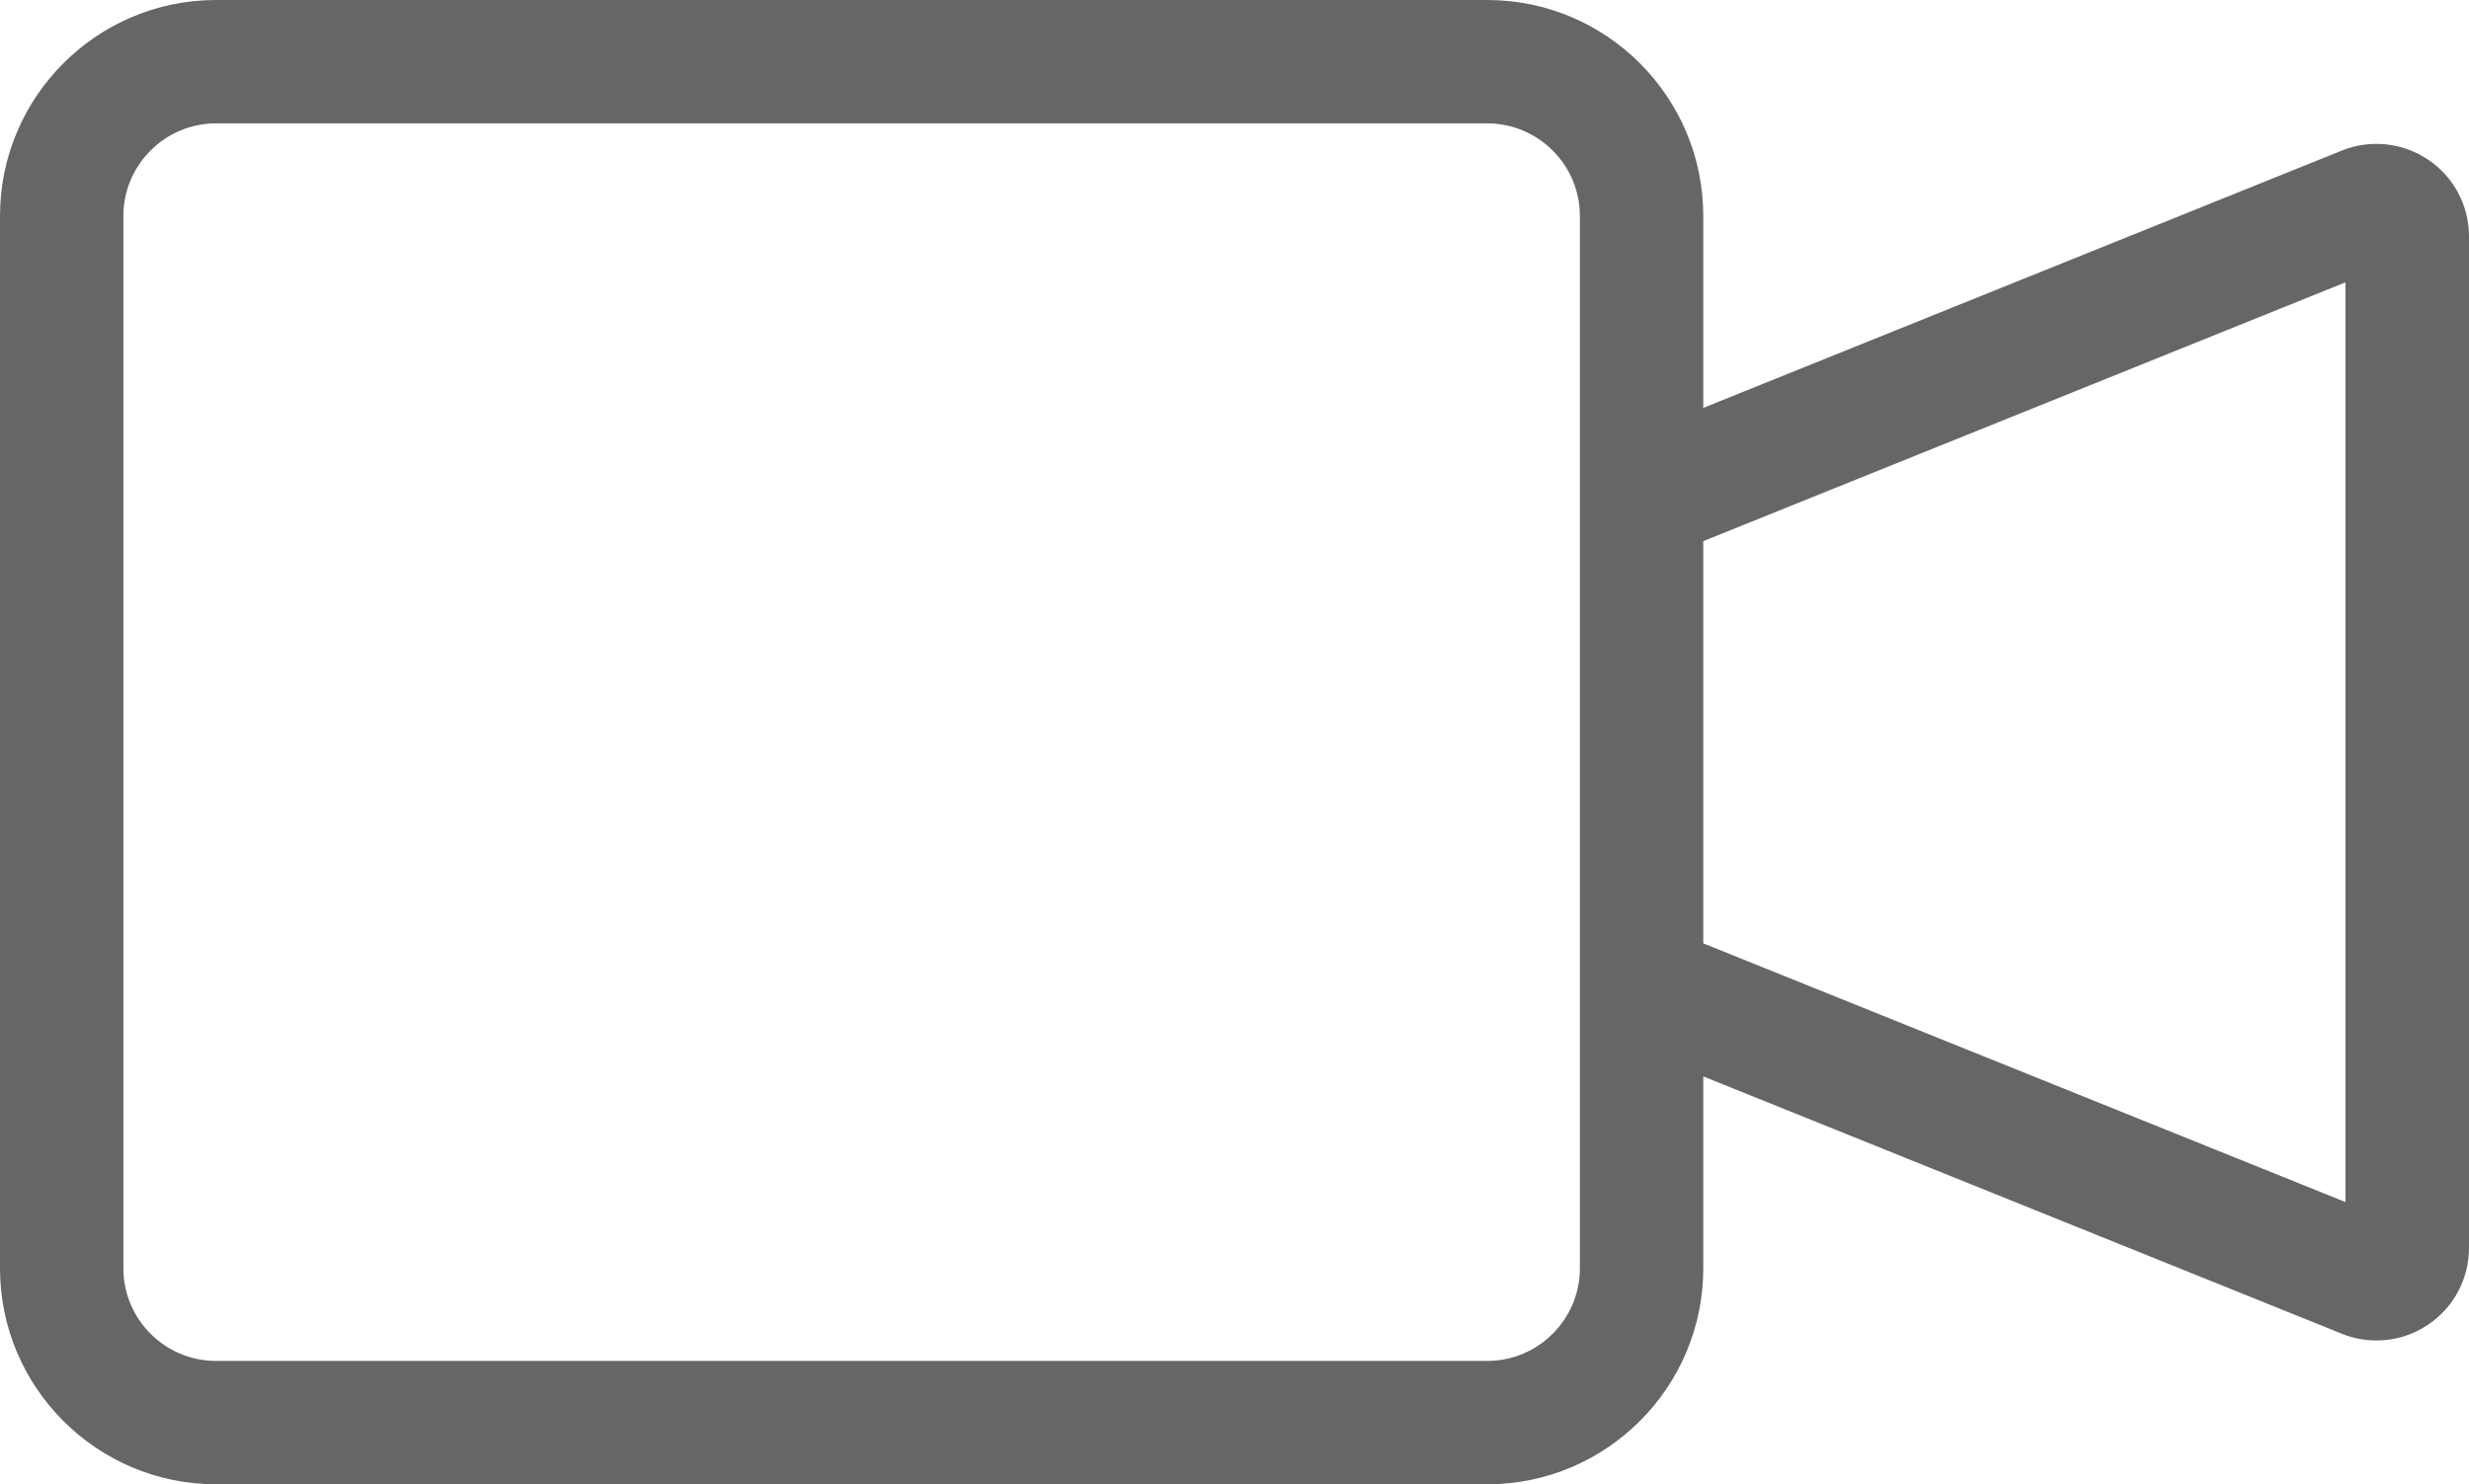
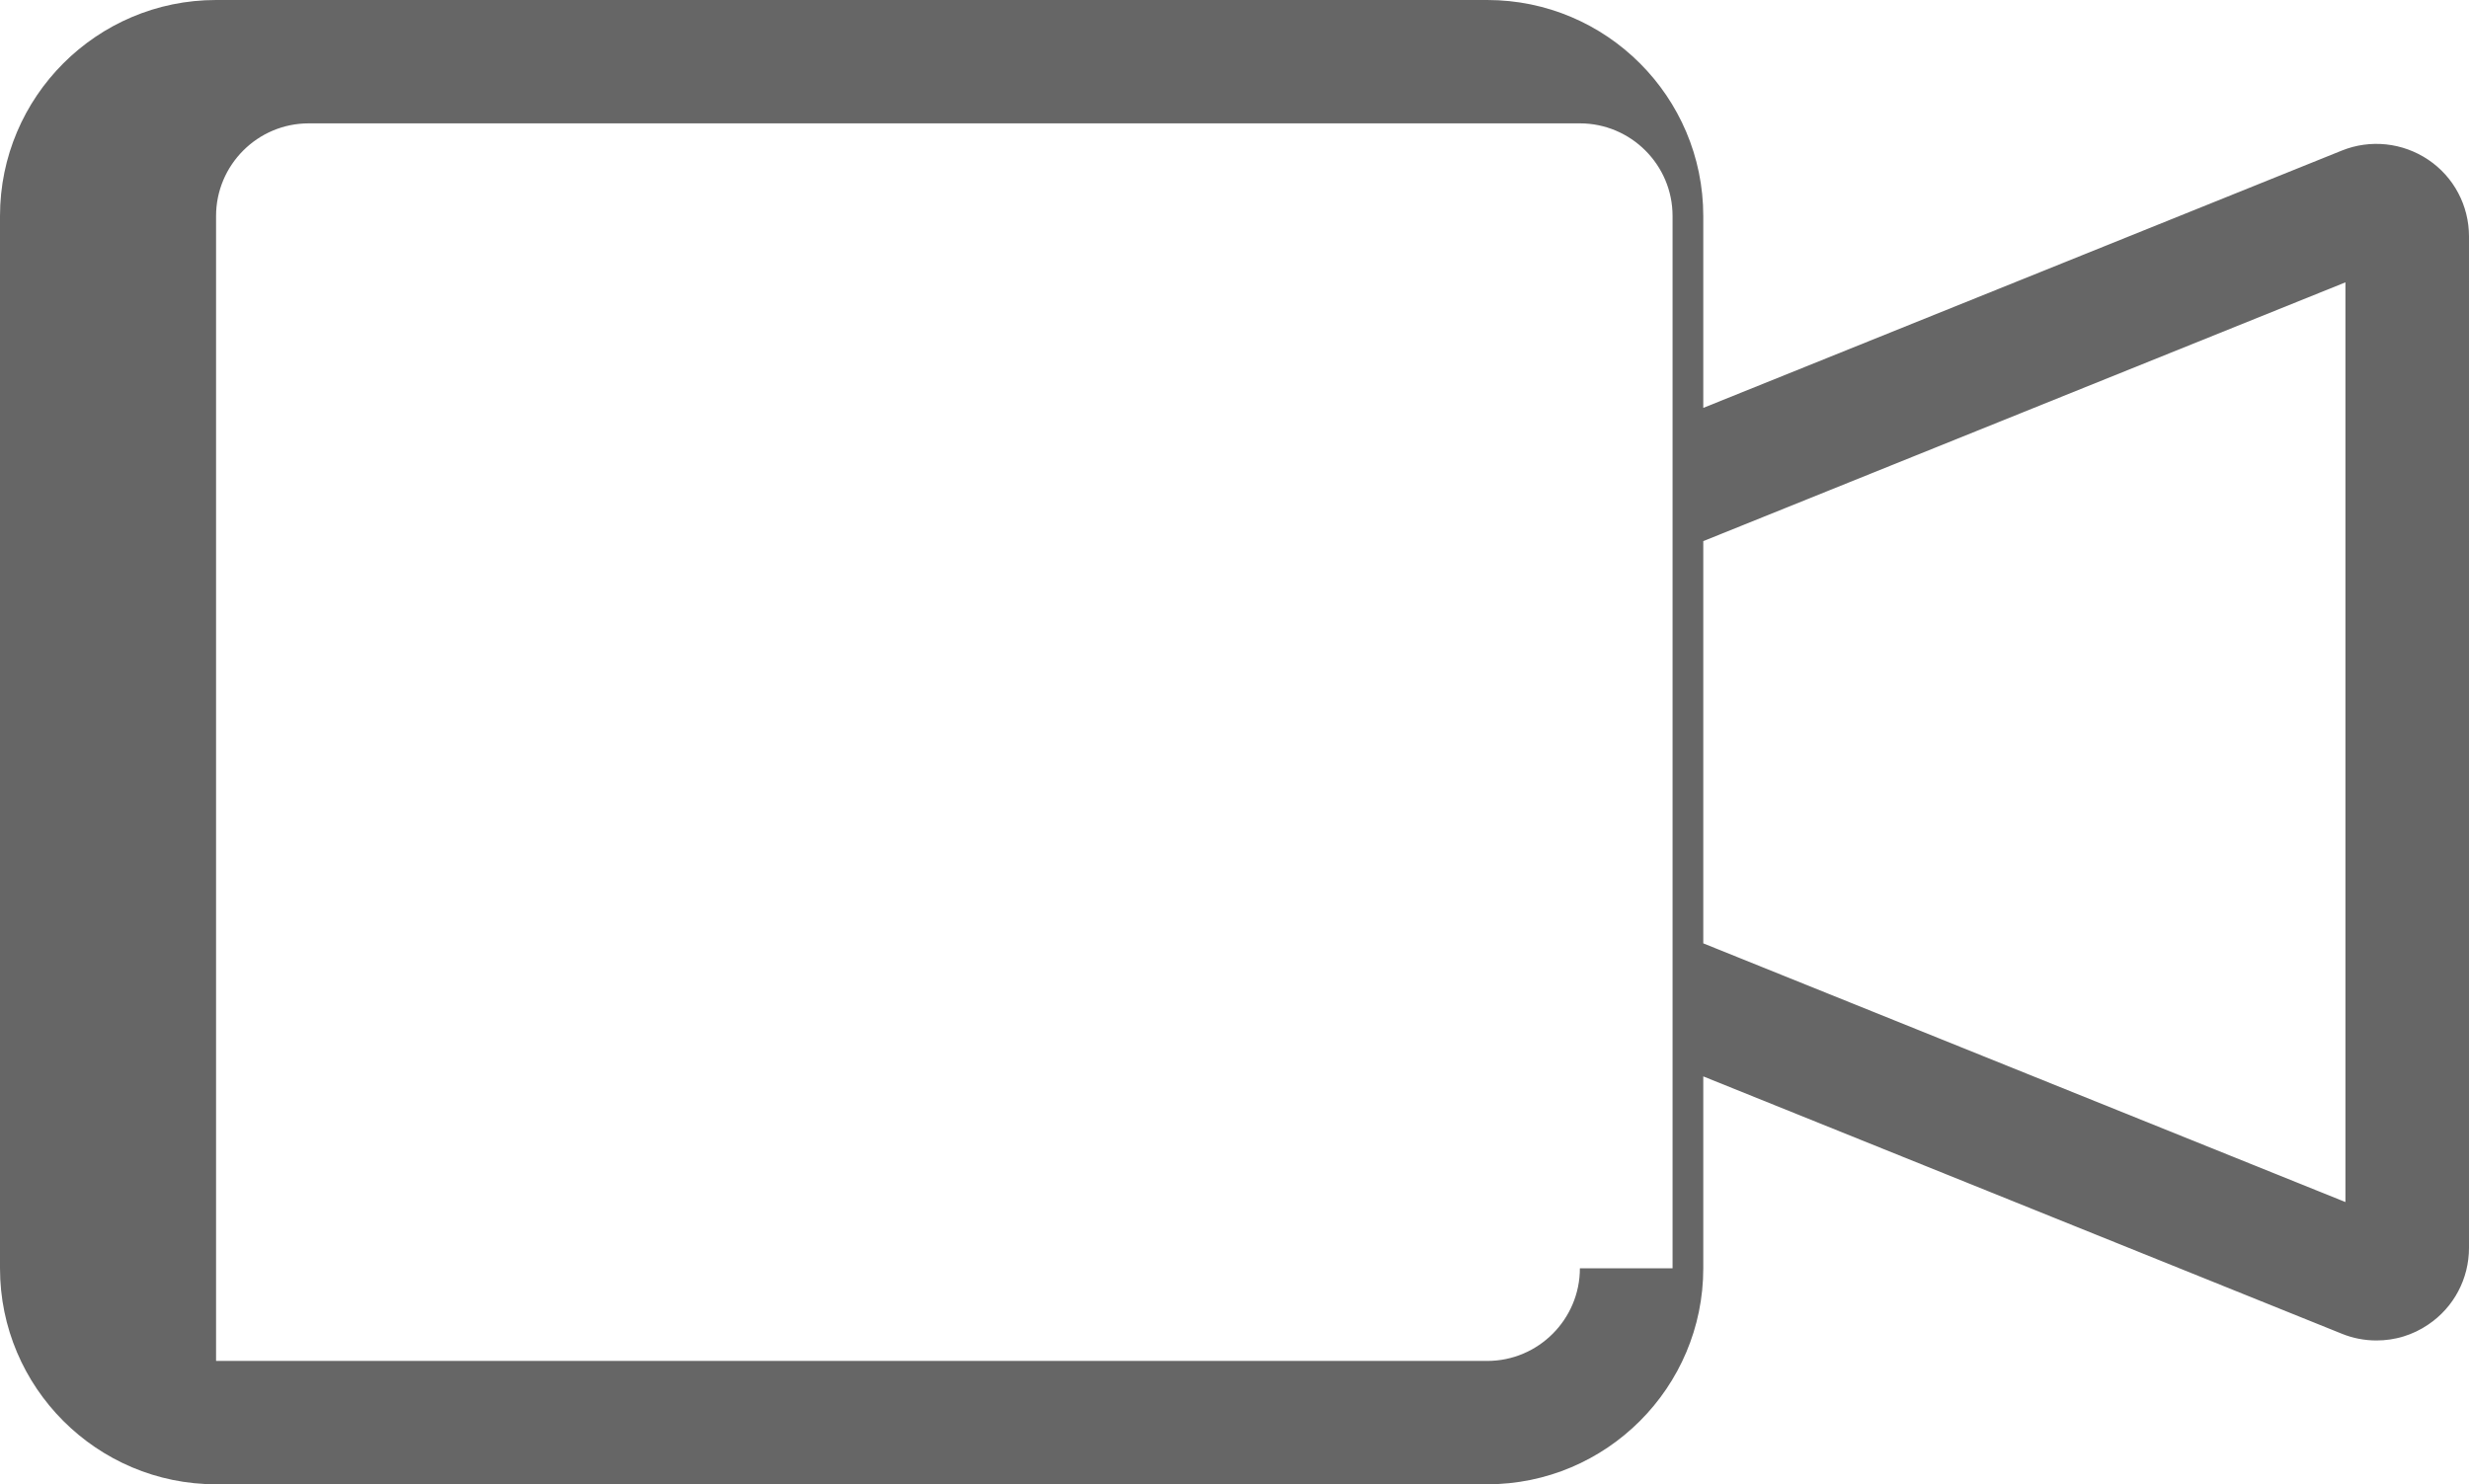
<svg xmlns="http://www.w3.org/2000/svg" version="1.0" id="Layer_1" x="0px" y="0px" viewBox="0 0 1350.7 812.2" style="enable-background:new 0 0 1350.7 812.2;" xml:space="preserve">
  <style type="text/css">
	.st0{fill:#666666;}
</style>
-   <path class="st0" d="M1328.4,87.4c-14-9.4-31.7-11.3-47.3-5L931.8,223.2v-105C931.8,53,878.8,0,813.6,0H118.2C53,0,0,53,0,118.2V694  c0,65.2,53,118.2,118.2,118.2h695.4c65.2,0,118.2-53,118.2-118.2V589l349.3,140.8c6.1,2.5,12.6,3.7,19,3.7c10,0,19.8-2.9,28.3-8.7  c14-9.4,22.3-25.1,22.3-42V129.4C1350.7,112.5,1342.4,96.8,1328.4,87.4z M864.3,694c0,27.9-22.7,50.7-50.7,50.7H118.2  c-27.9,0-50.7-22.7-50.7-50.7V118.2c0-27.9,22.7-50.7,50.7-50.7h695.4c27.9,0,50.7,22.7,50.7,50.7v132.3v311.3V694z M1283.2,657.8  L931.8,516.2V296.1l351.3-141.6V657.8z" />
+   <path class="st0" d="M1328.4,87.4c-14-9.4-31.7-11.3-47.3-5L931.8,223.2v-105C931.8,53,878.8,0,813.6,0H118.2C53,0,0,53,0,118.2V694  c0,65.2,53,118.2,118.2,118.2h695.4c65.2,0,118.2-53,118.2-118.2V589l349.3,140.8c6.1,2.5,12.6,3.7,19,3.7c10,0,19.8-2.9,28.3-8.7  c14-9.4,22.3-25.1,22.3-42V129.4C1350.7,112.5,1342.4,96.8,1328.4,87.4z M864.3,694c0,27.9-22.7,50.7-50.7,50.7H118.2  V118.2c0-27.9,22.7-50.7,50.7-50.7h695.4c27.9,0,50.7,22.7,50.7,50.7v132.3v311.3V694z M1283.2,657.8  L931.8,516.2V296.1l351.3-141.6V657.8z" />
</svg>